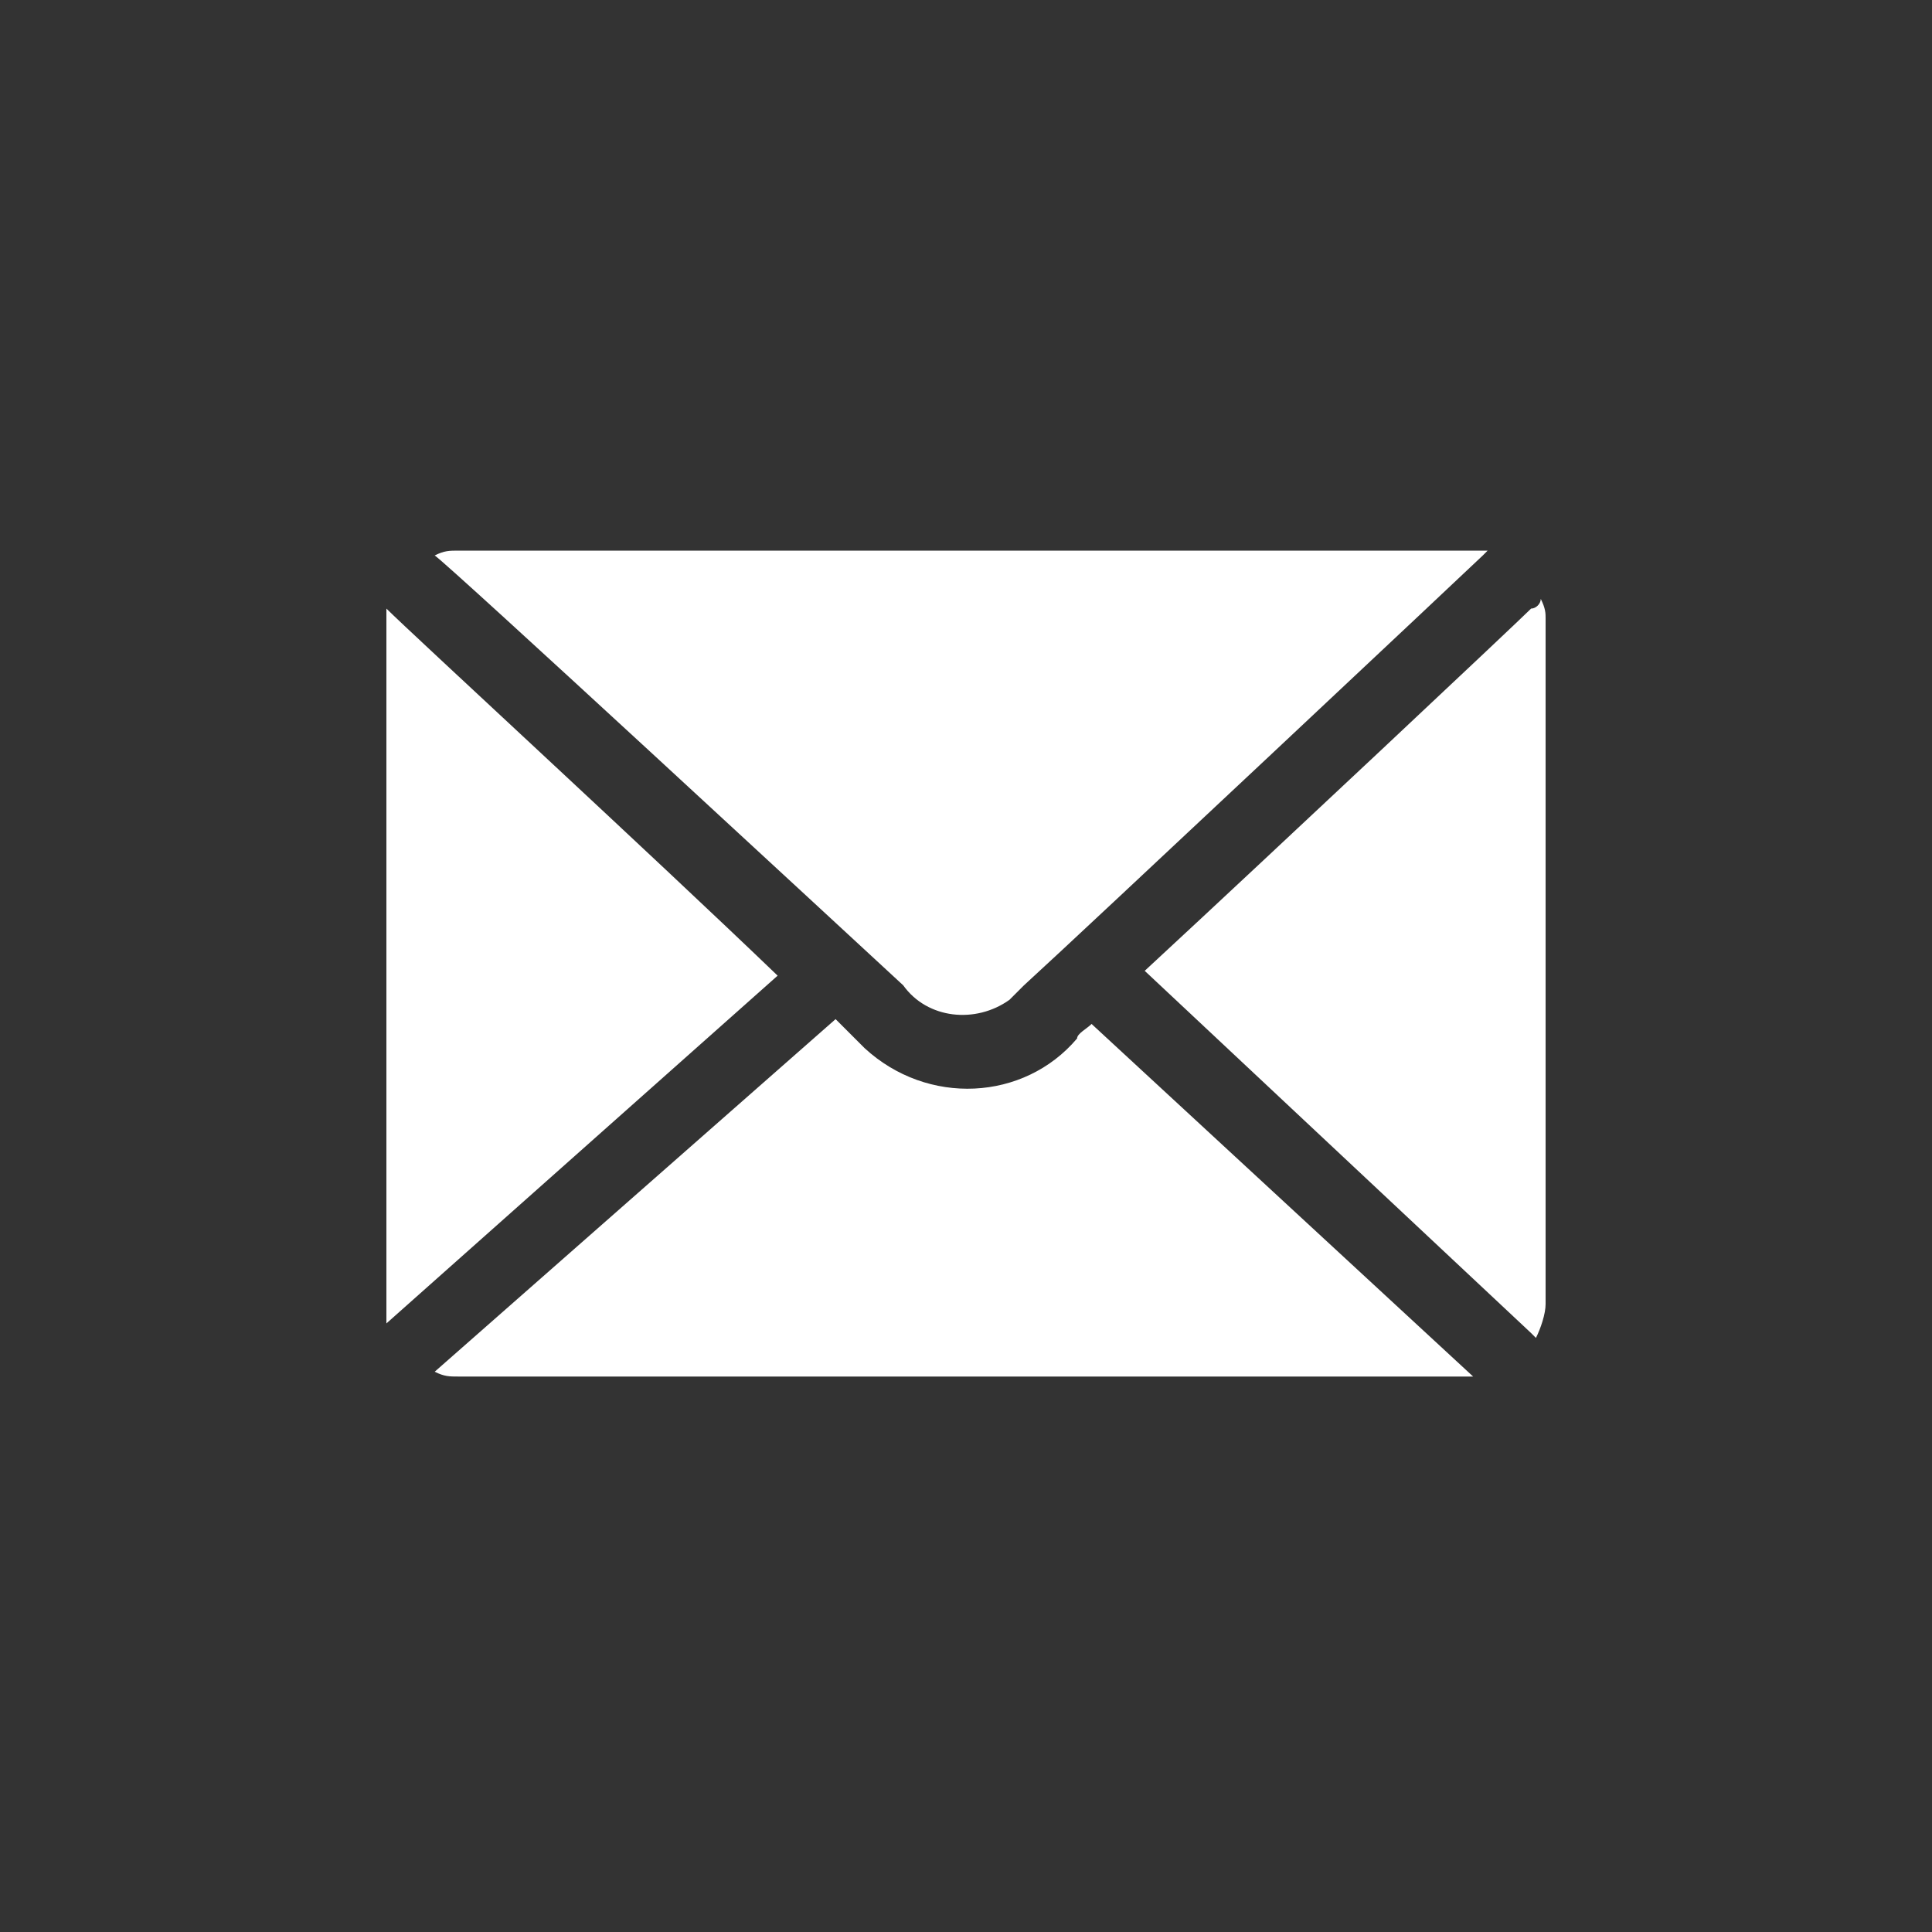
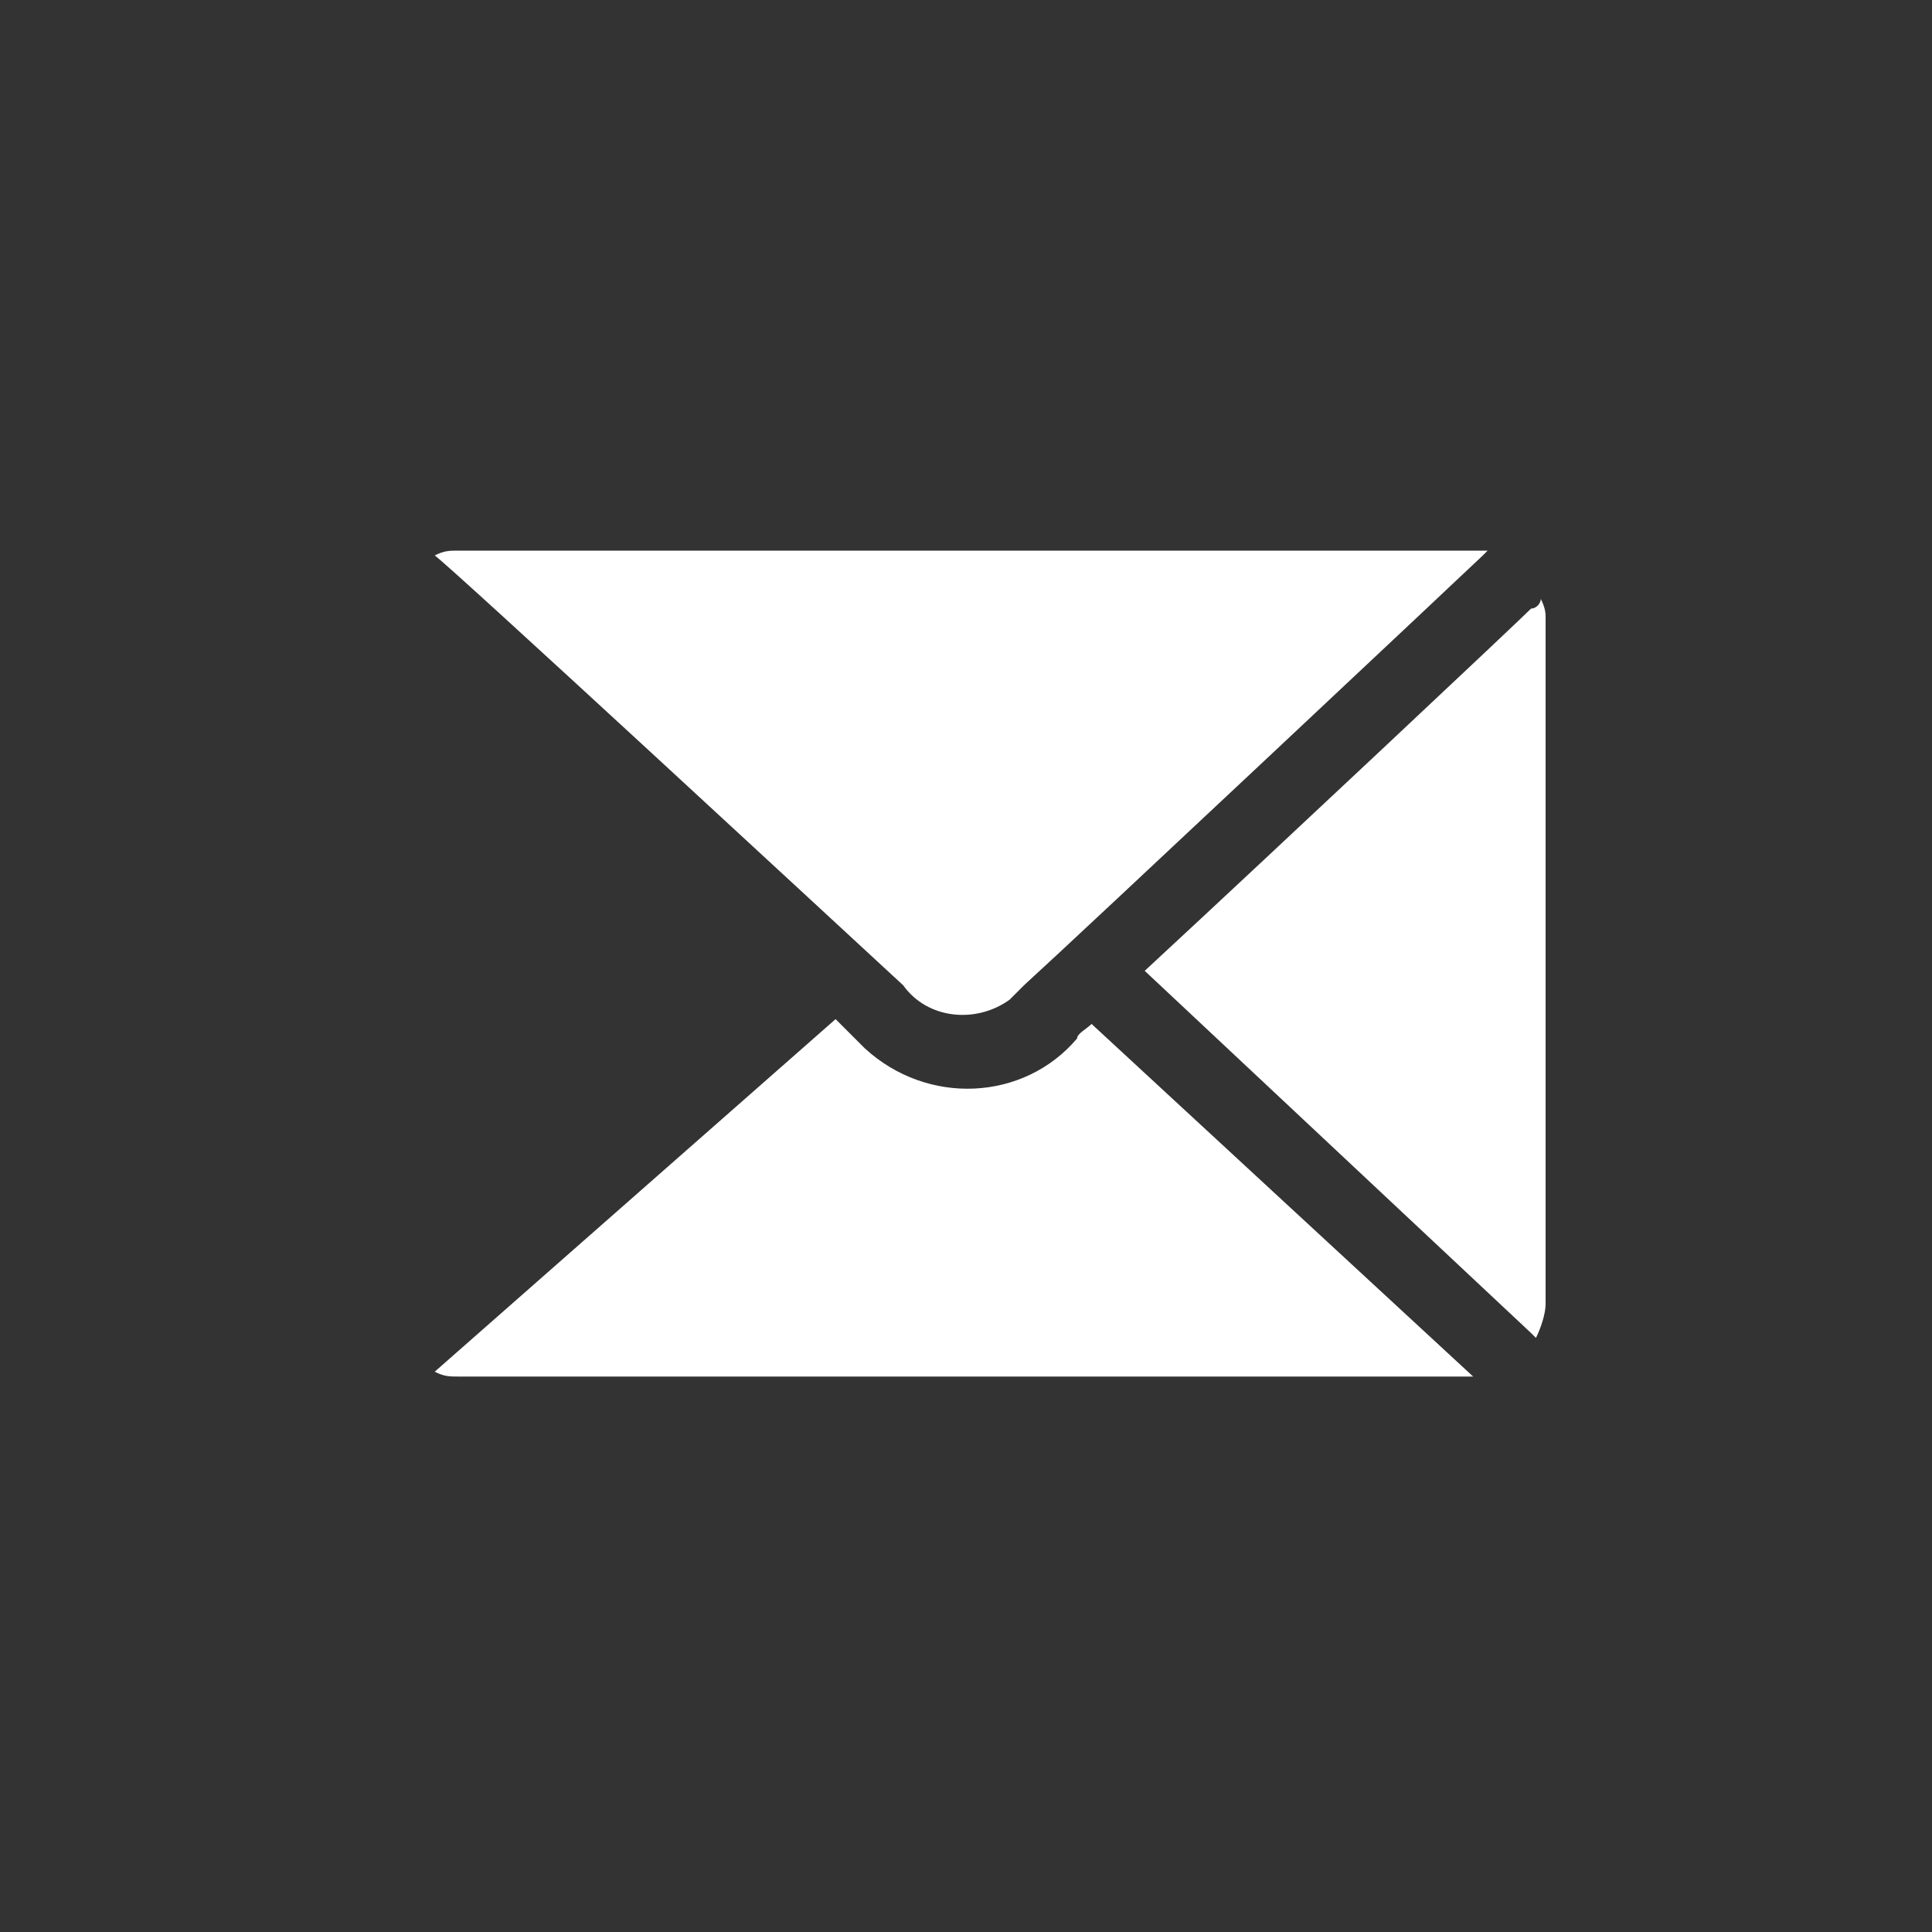
<svg xmlns="http://www.w3.org/2000/svg" width="100%" height="100%" viewBox="0 0 40 40" version="1.1" xml:space="preserve" style="fill-rule:evenodd;clip-rule:evenodd;stroke-linejoin:round;stroke-miterlimit:2;">
  <rect x="0" y="0" width="40" height="40" fill="#333333" stroke="none" />
  <g transform="matrix(1,0,0,1,-1880,-249)">
    <g id="navigation_rechts">
-       <rect id="Pfad_16210" x="1880" y="249" width="40" height="40" style="fill:rgb(137,20,146);fill-opacity:0;fill-rule:nonzero;" />
      <path id="Pfad_16211" d="M1911.9,261.4C1911.9,261.5 1911.8,261.6 1911.7,261.6C1911.4,261.9 1906.4,266.6 1903.7,269.1L1911.7,276.6L1911.8,276.7C1911.9,276.5 1912,276.2 1912,276L1912,261.8C1912,261.7 1912,261.6 1911.9,261.4" style="fill:white;fill-rule:nonzero;" />
-       <path id="Pfad_16212" d="M1888,261.6L1888,276.4L1896.1,269.2C1893.5,266.7 1888.5,262.1 1888,261.6" style="fill:white;fill-rule:nonzero;" />
      <path id="Pfad_16213" d="M1898.7,269.4C1899.2,270.1 1900.2,270.2 1900.9,269.7C1901,269.6 1901.1,269.5 1901.2,269.4C1902.3,268.4 1910.6,260.6 1910.7,260.5L1910.8,260.4L1889.5,260.4C1889.3,260.4 1889.2,260.4 1889,260.5C1889.3,260.7 1897.4,268.2 1898.7,269.4" style="fill:white;fill-rule:nonzero;" />
      <path id="Pfad_16214" d="M1902.6,270.2C1902.5,270.3 1902.3,270.4 1902.3,270.5C1901.2,271.8 1899.2,271.9 1897.9,270.7C1897.8,270.6 1897.3,270.1 1897.3,270.1L1889,277.4C1889.2,277.5 1889.3,277.5 1889.5,277.5L1910.5,277.5L1902.6,270.2Z" style="fill:white;fill-rule:nonzero;" />
    </g>
  </g>
</svg>